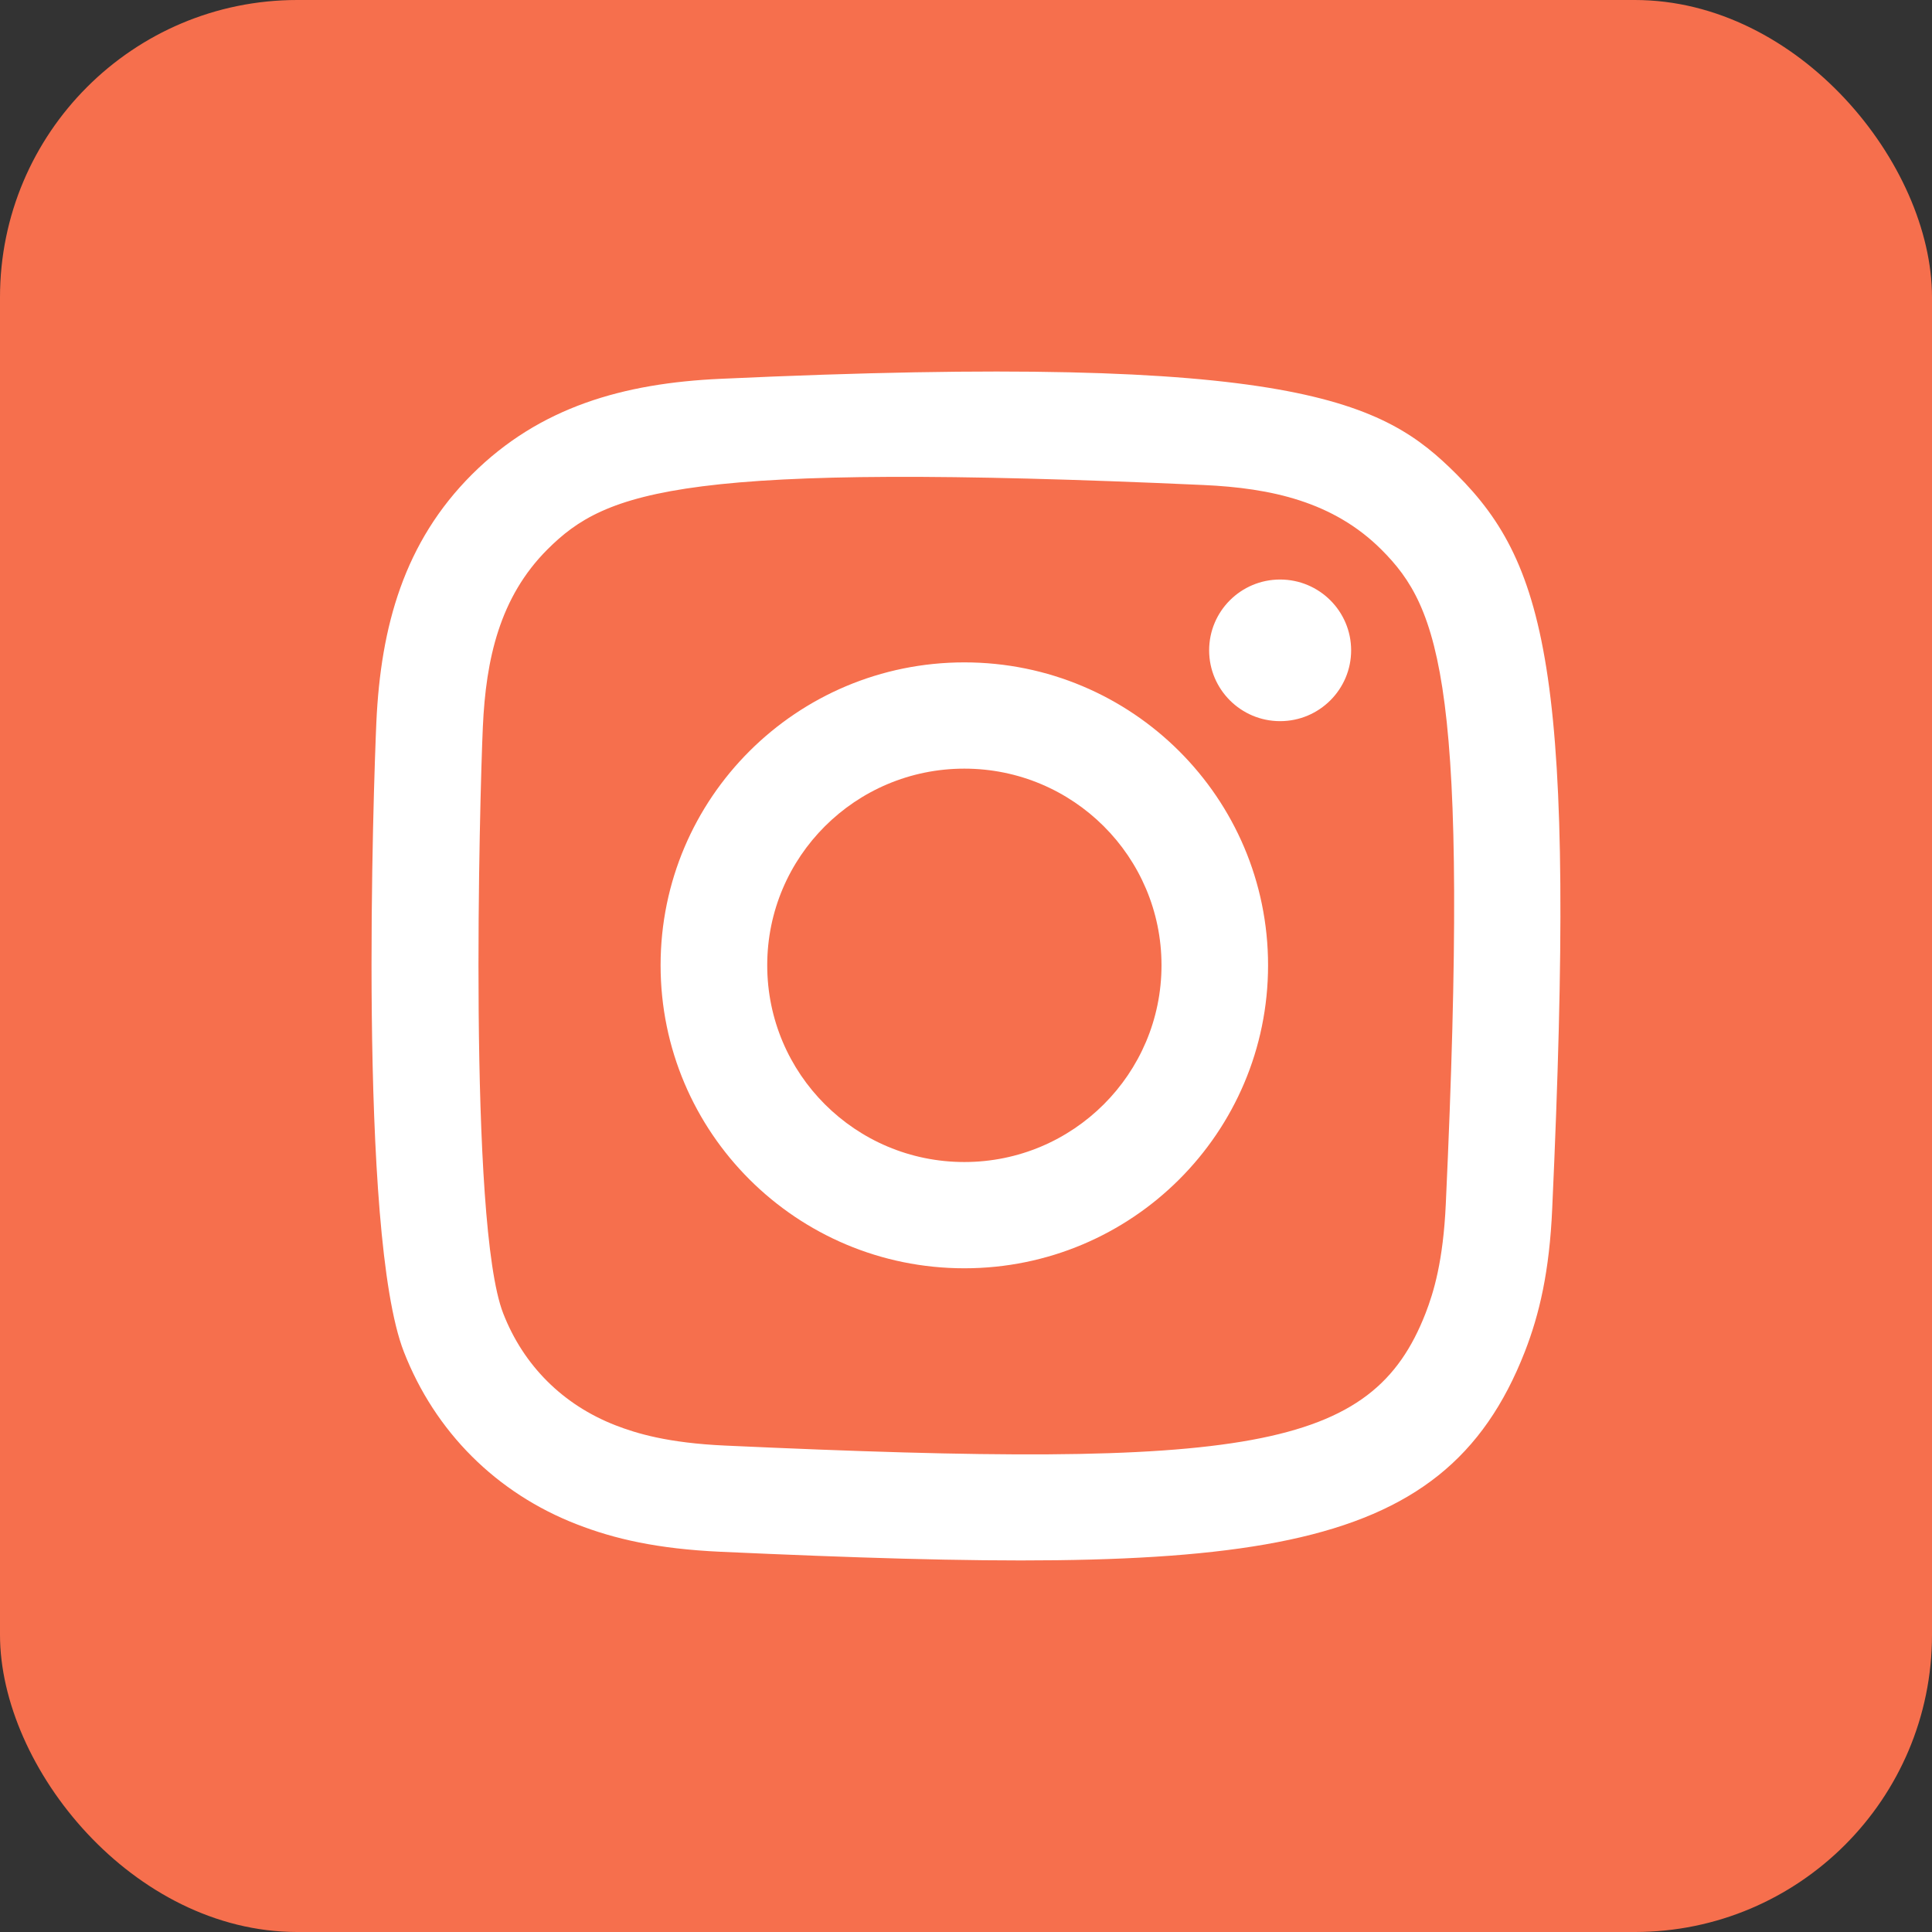
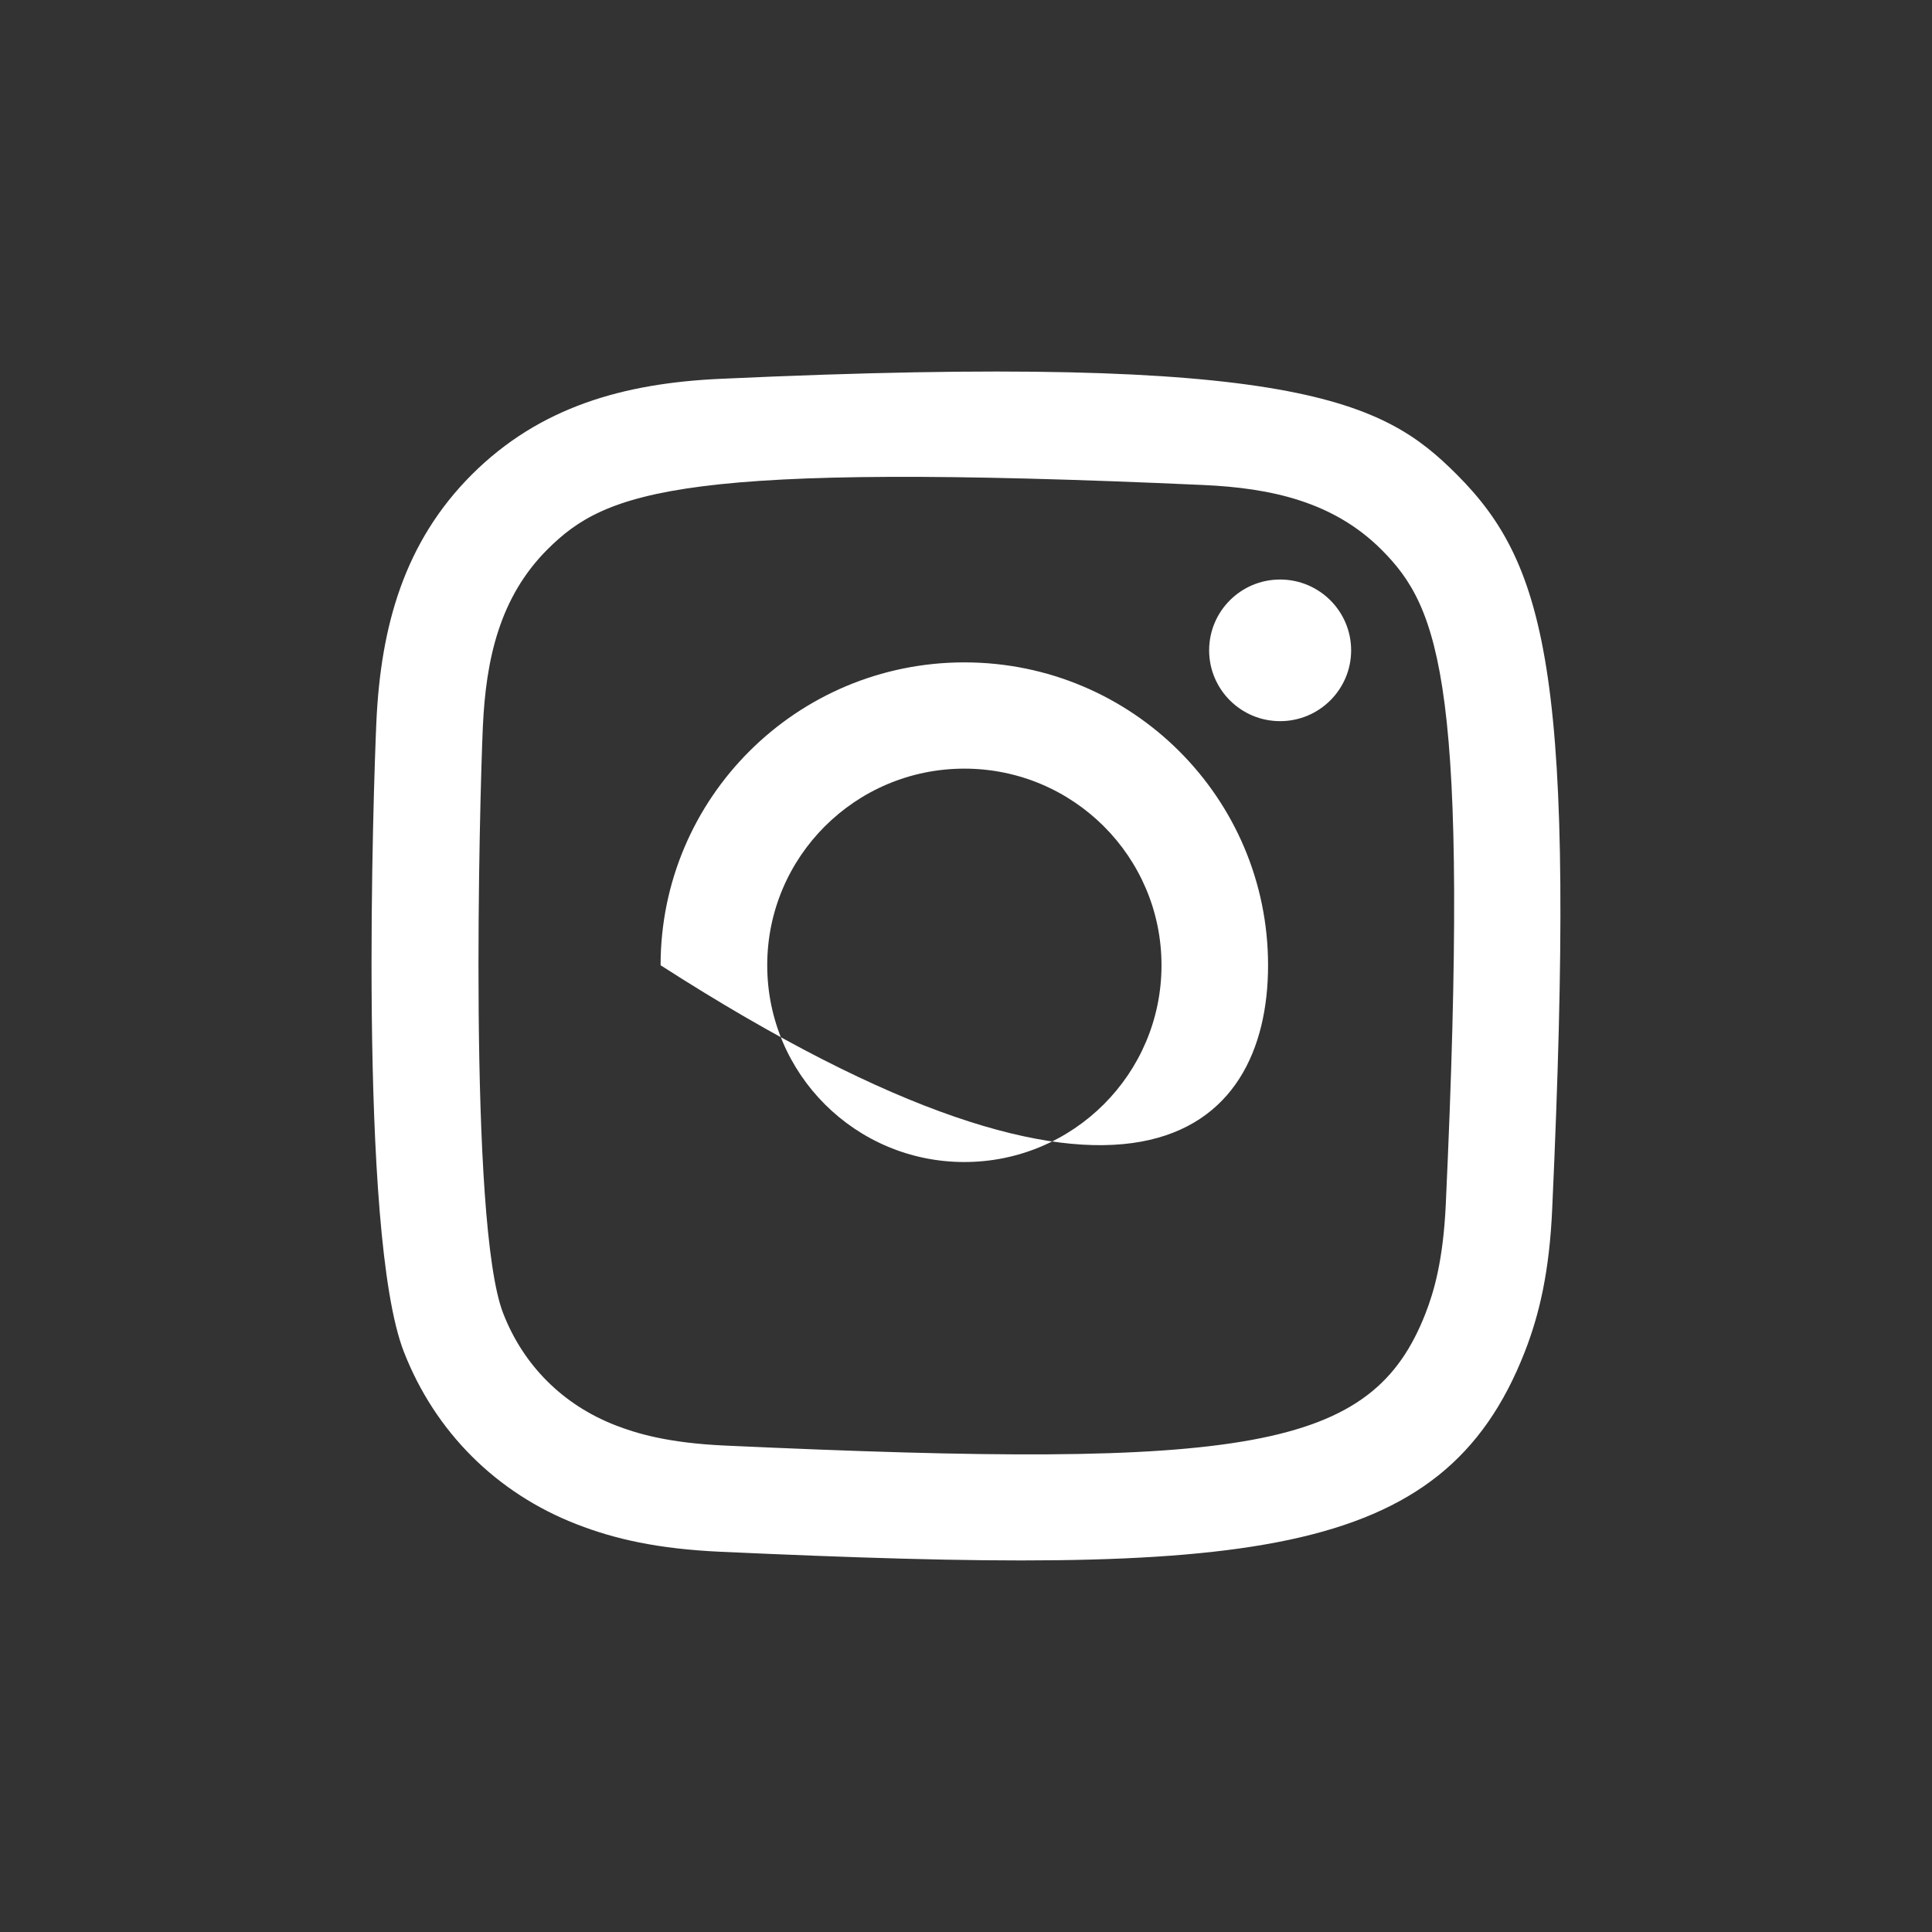
<svg xmlns="http://www.w3.org/2000/svg" width="26" height="26" viewBox="0 0 26 26" fill="none">
  <rect x="0" y="0" width="26" height="26" fill="#333333" stroke="none" />
-   <rect width="26" height="26" rx="4" fill="#F66F4D" />
-   <path fill-rule="evenodd" clip-rule="evenodd" d="M9.696 5.098C8.393 5.157 7.265 5.475 6.353 6.383C5.439 7.295 5.124 8.429 5.065 9.717C5.029 10.522 4.814 16.599 5.435 18.192C5.854 19.267 6.679 20.094 7.764 20.514C8.27 20.711 8.848 20.844 9.696 20.883C16.784 21.204 19.412 21.029 20.52 18.192C20.717 17.687 20.852 17.11 20.889 16.264C21.213 9.157 20.837 7.617 19.602 6.383C18.622 5.405 17.469 4.74 9.696 5.098ZM9.761 19.454C8.985 19.419 8.564 19.29 8.283 19.181C7.576 18.906 7.045 18.377 6.772 17.675C6.299 16.464 6.456 10.712 6.498 9.782C6.539 8.87 6.724 8.037 7.367 7.394C8.163 6.6 9.192 6.211 16.195 6.527C17.108 6.568 17.943 6.752 18.588 7.394C19.384 8.188 19.779 9.224 19.457 16.2C19.422 16.974 19.293 17.394 19.184 17.675C18.463 19.521 16.806 19.777 9.761 19.454ZM16.272 8.752C16.272 9.277 16.699 9.705 17.227 9.705C17.755 9.705 18.183 9.277 18.183 8.752C18.183 8.226 17.755 7.799 17.227 7.799C16.699 7.799 16.272 8.226 16.272 8.752ZM8.89 12.99C8.89 15.242 10.72 17.068 12.978 17.068C15.235 17.068 17.065 15.242 17.065 12.99C17.065 10.738 15.235 8.914 12.978 8.914C10.72 8.914 8.89 10.738 8.89 12.99ZM10.325 12.99C10.325 11.529 11.512 10.344 12.978 10.344C14.443 10.344 15.631 11.529 15.631 12.99C15.631 14.452 14.443 15.638 12.978 15.638C11.512 15.638 10.325 14.452 10.325 12.99Z" fill="white" />
+   <path fill-rule="evenodd" clip-rule="evenodd" d="M9.696 5.098C8.393 5.157 7.265 5.475 6.353 6.383C5.439 7.295 5.124 8.429 5.065 9.717C5.029 10.522 4.814 16.599 5.435 18.192C5.854 19.267 6.679 20.094 7.764 20.514C8.27 20.711 8.848 20.844 9.696 20.883C16.784 21.204 19.412 21.029 20.52 18.192C20.717 17.687 20.852 17.11 20.889 16.264C21.213 9.157 20.837 7.617 19.602 6.383C18.622 5.405 17.469 4.74 9.696 5.098ZM9.761 19.454C8.985 19.419 8.564 19.29 8.283 19.181C7.576 18.906 7.045 18.377 6.772 17.675C6.299 16.464 6.456 10.712 6.498 9.782C6.539 8.87 6.724 8.037 7.367 7.394C8.163 6.6 9.192 6.211 16.195 6.527C17.108 6.568 17.943 6.752 18.588 7.394C19.384 8.188 19.779 9.224 19.457 16.2C19.422 16.974 19.293 17.394 19.184 17.675C18.463 19.521 16.806 19.777 9.761 19.454ZM16.272 8.752C16.272 9.277 16.699 9.705 17.227 9.705C17.755 9.705 18.183 9.277 18.183 8.752C18.183 8.226 17.755 7.799 17.227 7.799C16.699 7.799 16.272 8.226 16.272 8.752ZM8.89 12.99C15.235 17.068 17.065 15.242 17.065 12.99C17.065 10.738 15.235 8.914 12.978 8.914C10.72 8.914 8.89 10.738 8.89 12.99ZM10.325 12.99C10.325 11.529 11.512 10.344 12.978 10.344C14.443 10.344 15.631 11.529 15.631 12.99C15.631 14.452 14.443 15.638 12.978 15.638C11.512 15.638 10.325 14.452 10.325 12.99Z" fill="white" />
</svg>